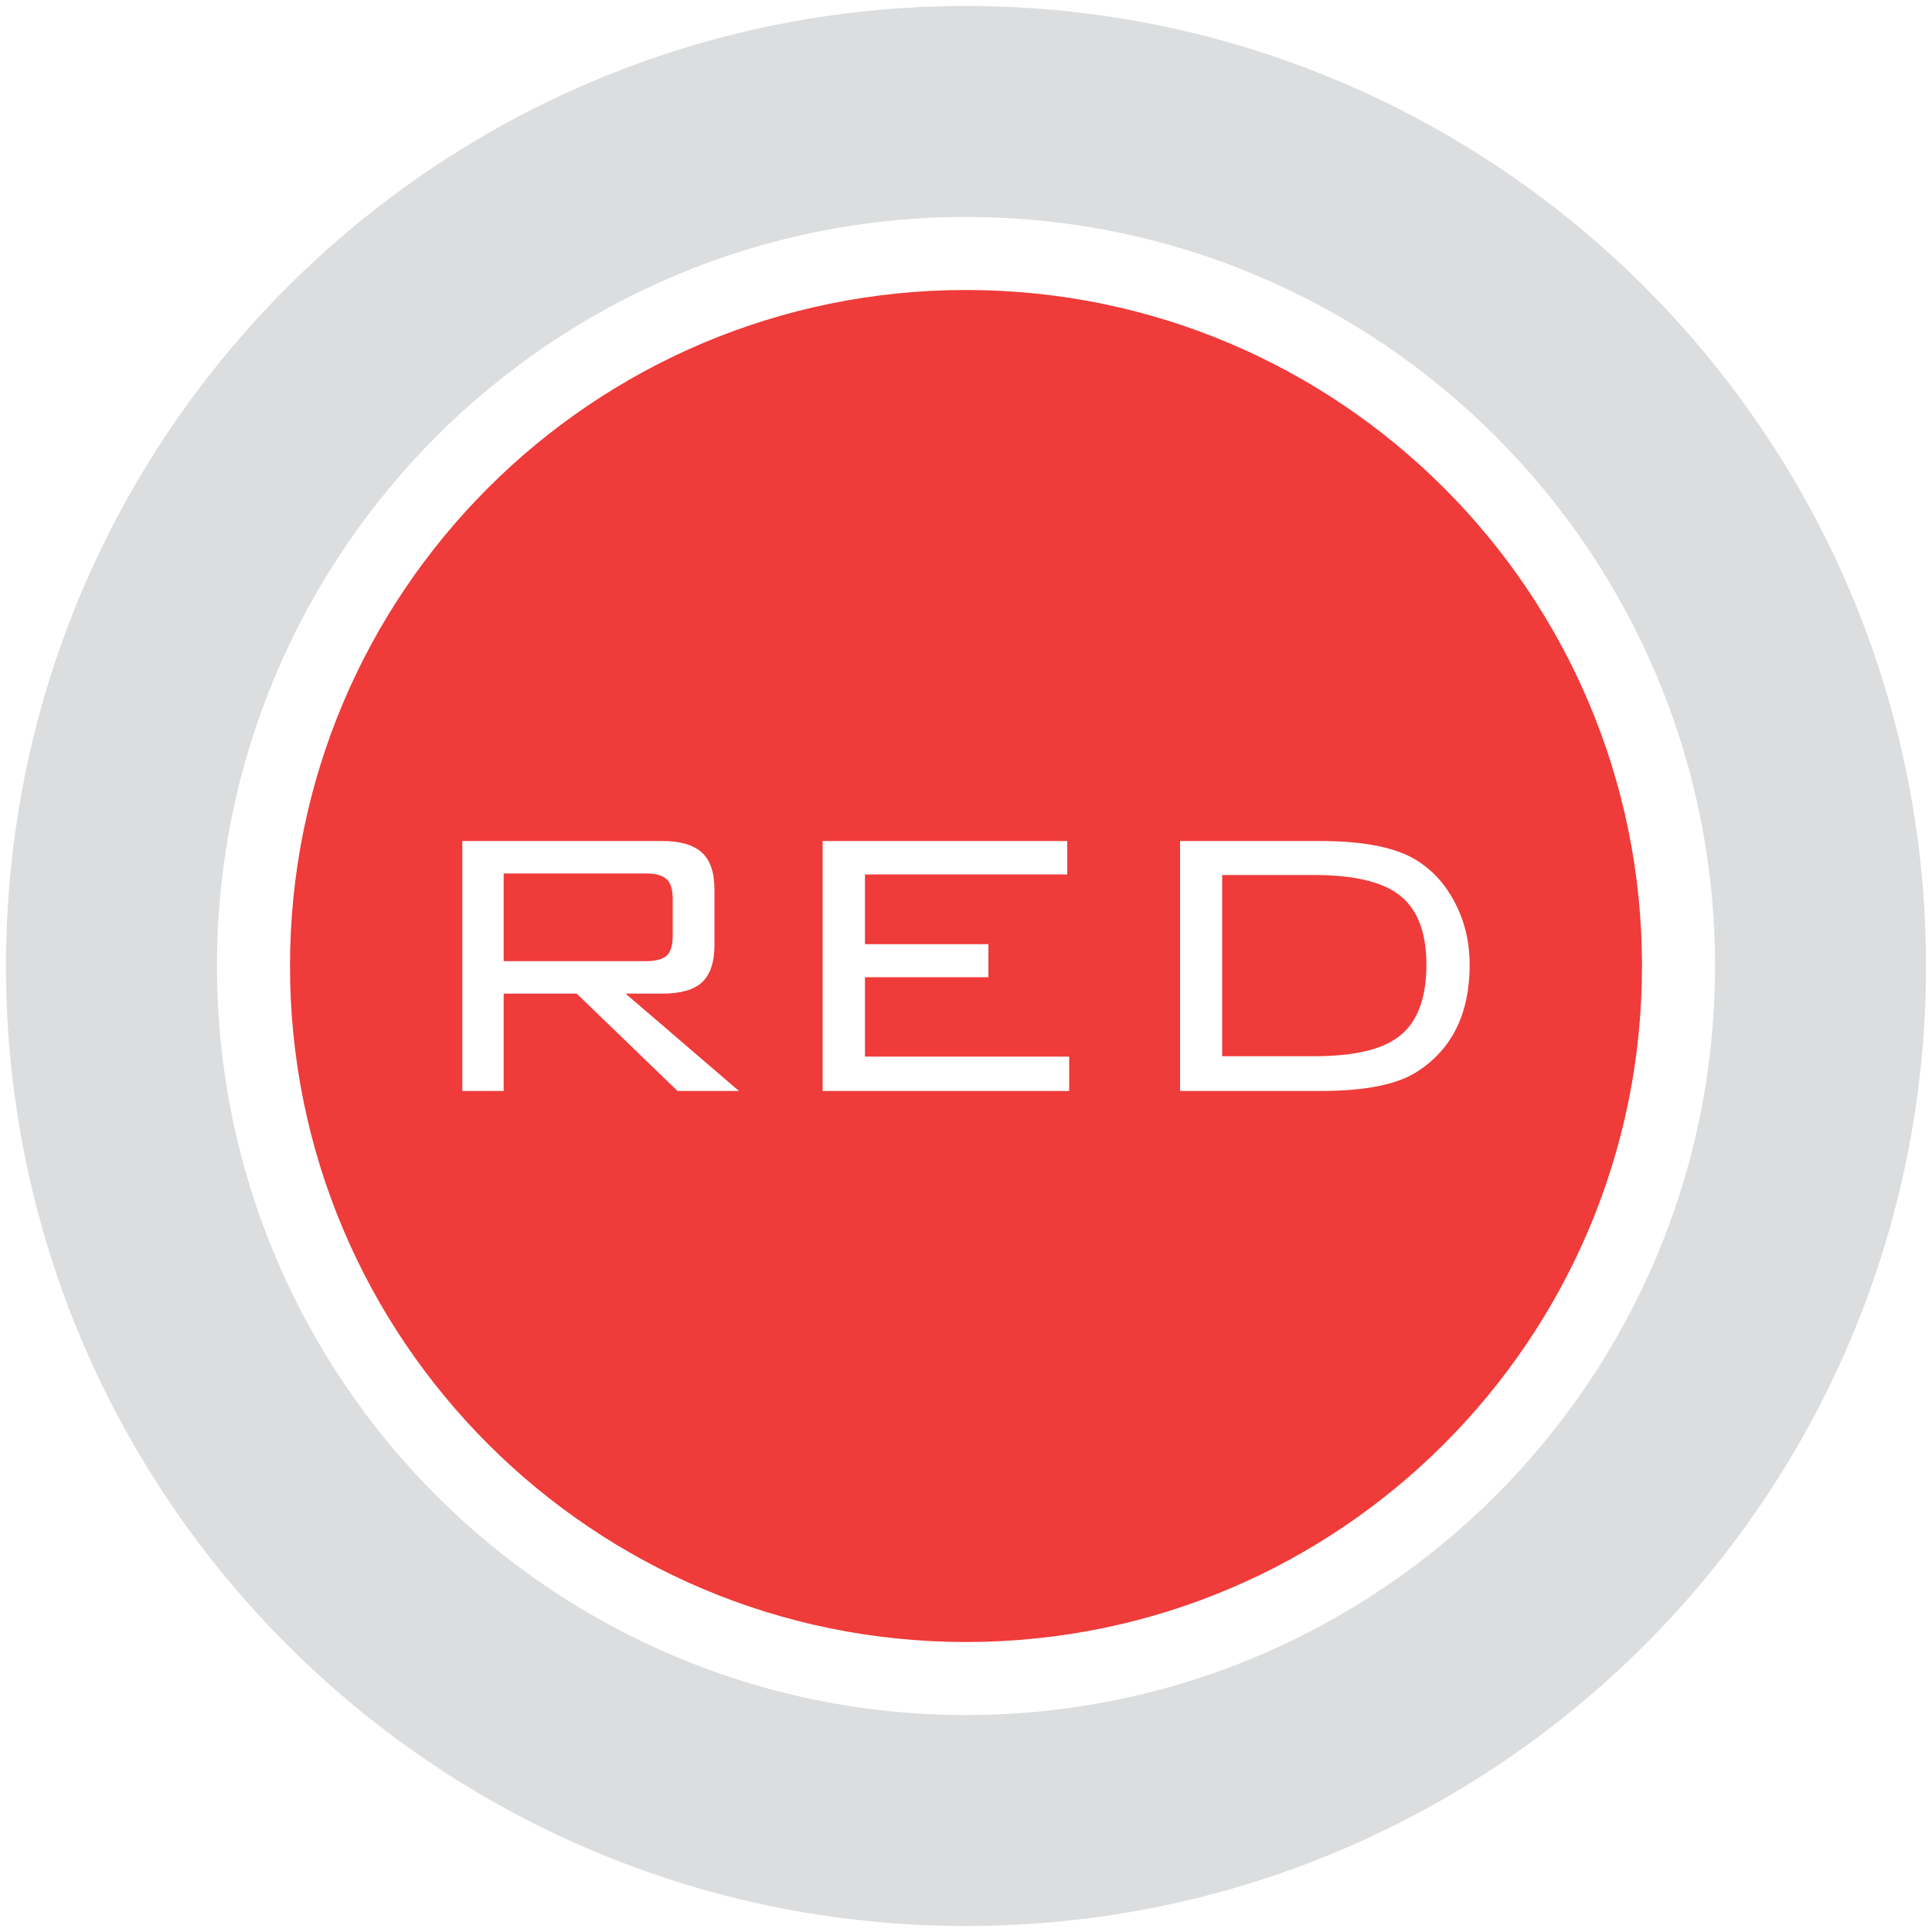
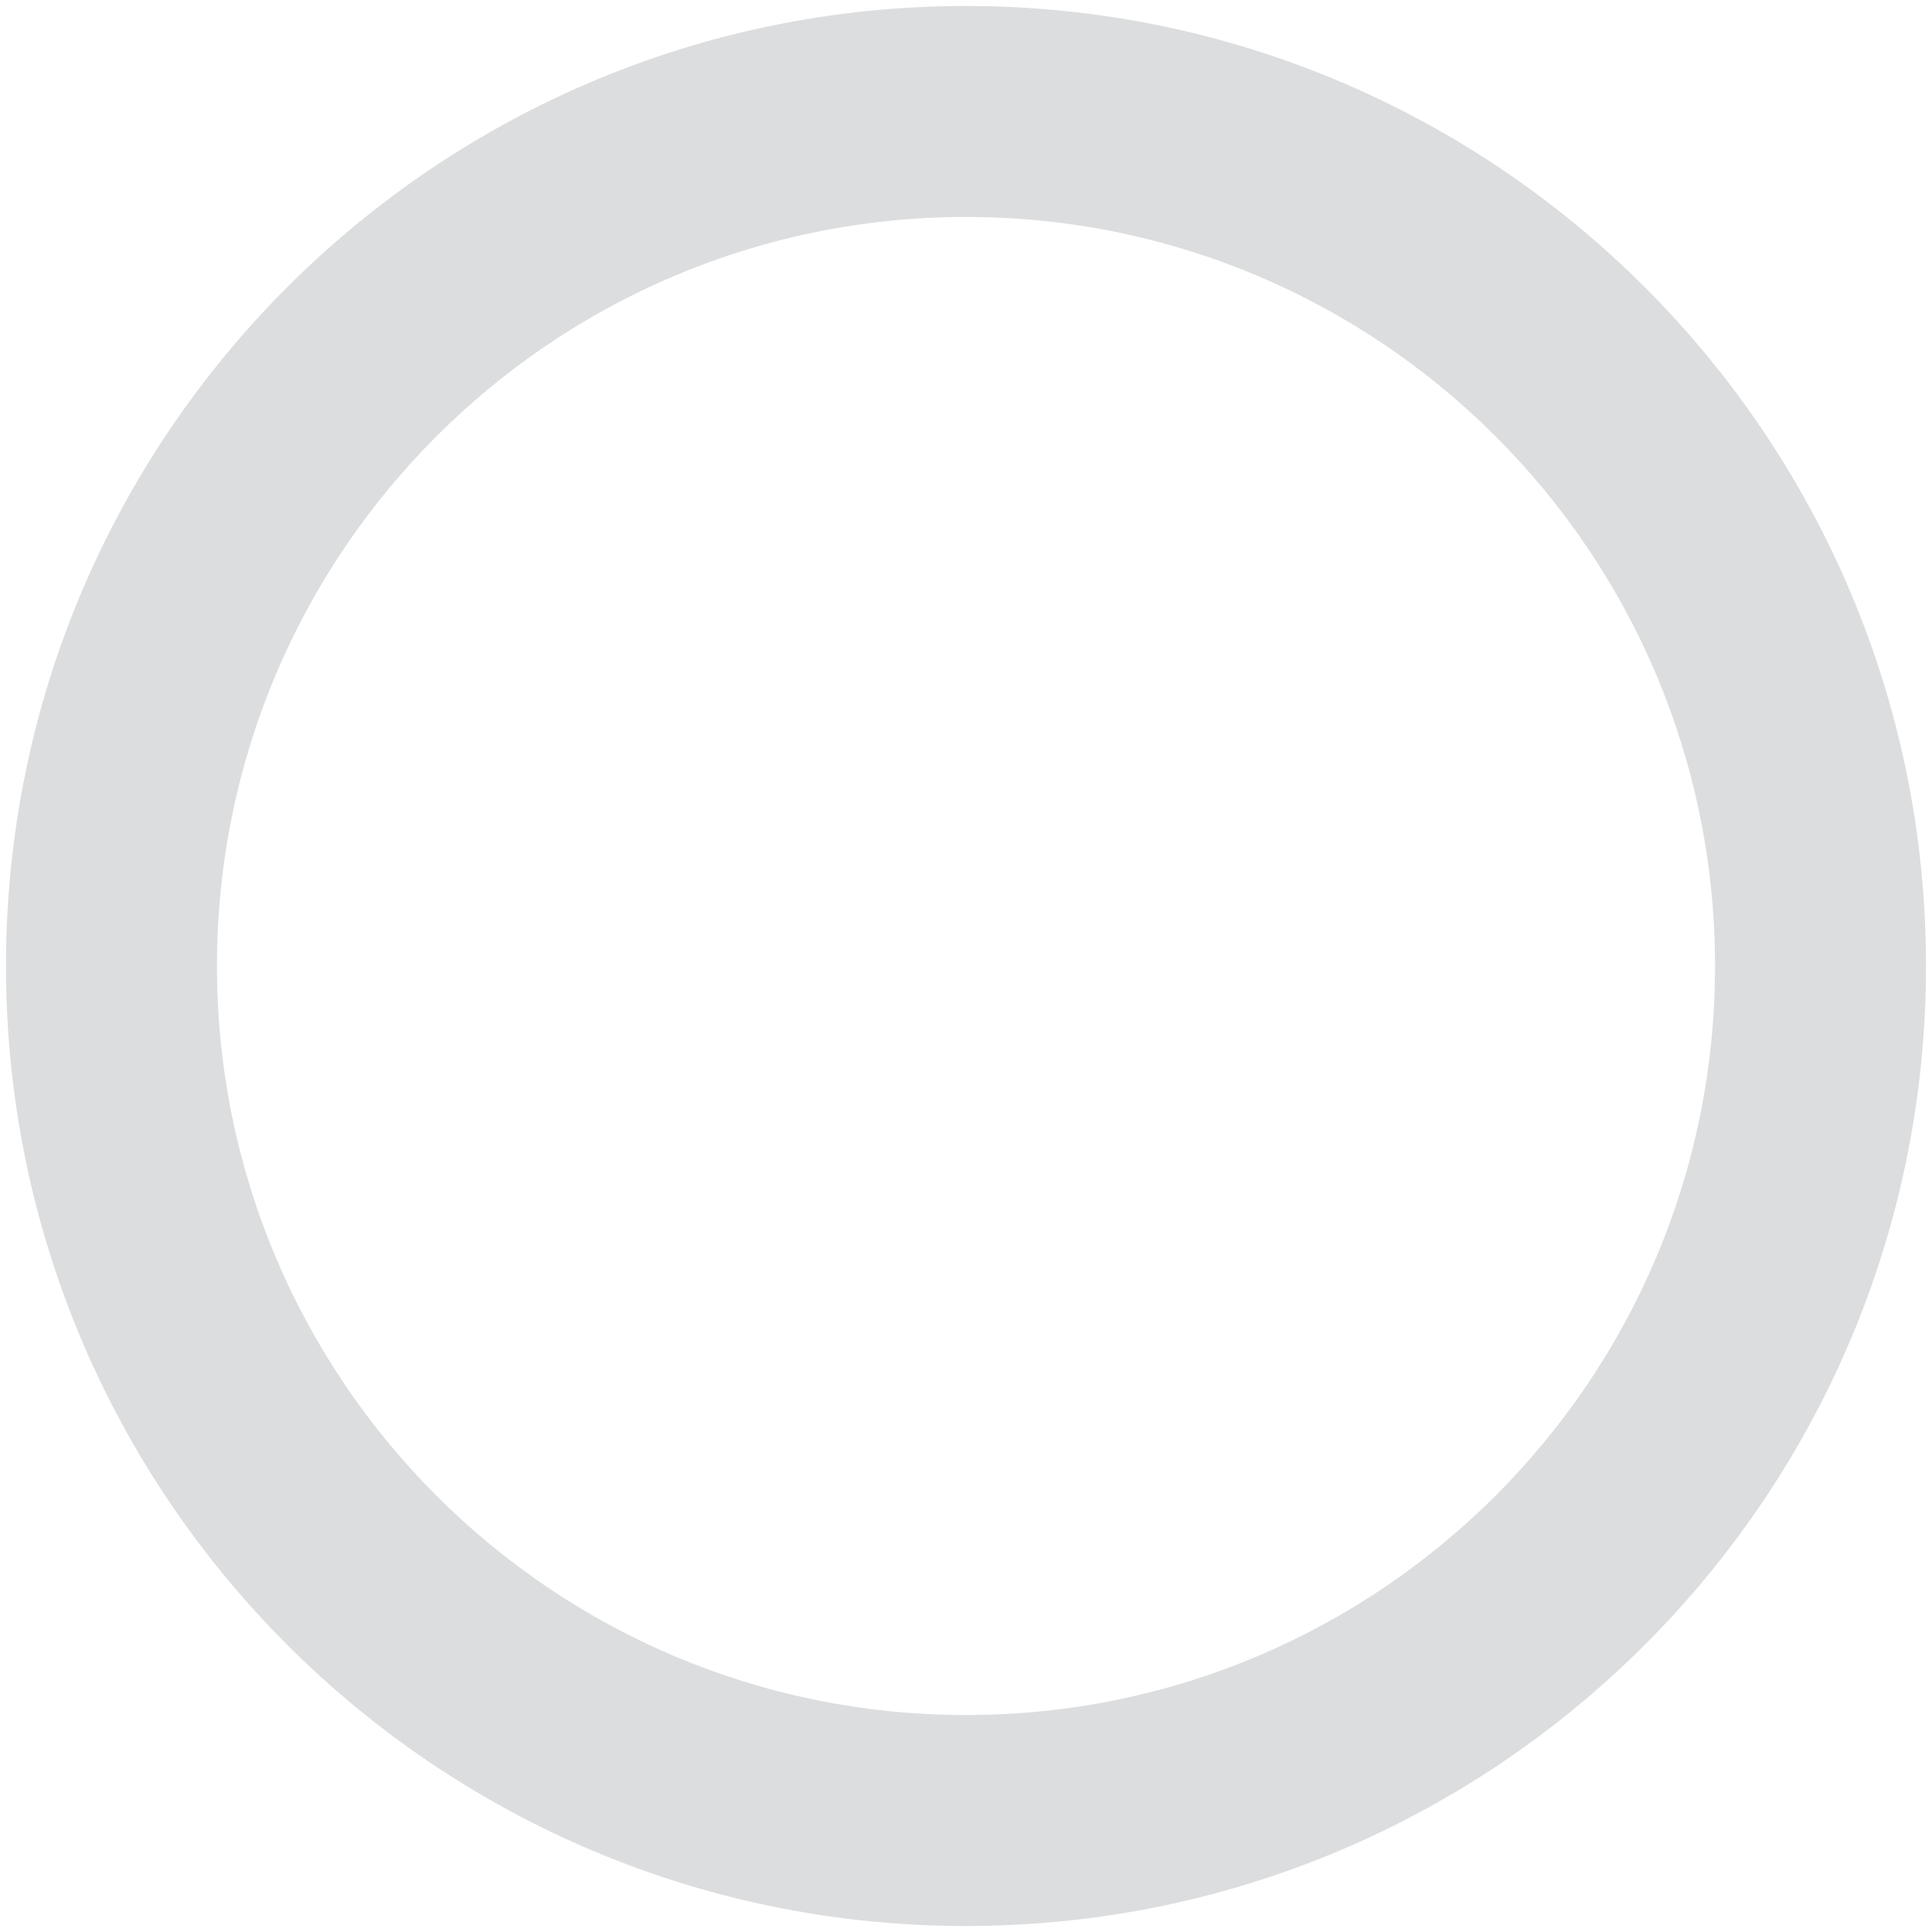
<svg xmlns="http://www.w3.org/2000/svg" version="1.1" id="Layer_1" x="0px" y="0px" viewBox="0 0 1000 1000" style="enable-background:new 0 0 1000 1000;" xml:space="preserve">
  <style type="text/css">
	.st0{fill:#DCDDDE;}
	.st1{fill:#EF3B39;}
</style>
  <g>
    <path class="st0" d="M112.3,500c0,214.1,173.6,387.7,387.7,387.7S887.7,714.1,887.7,500S714.1,112.3,500,112.3   S112.3,285.9,112.3,500z M3.1,500C3.1,225.6,225.6,3.1,500,3.1S996.9,225.6,996.9,500S774.4,996.9,500,996.9S3.1,774.4,3.1,500z" />
-     <path class="st1" d="M683.1,435.3h-72.3v129.4h72.3c23.3,0,40.1-3.3,50.4-10c18.2-11.7,27.2-30.2,27.2-55.4   c0-11.5-2.5-22.1-7.4-31.6c-4.8-9.5-11.4-17-19.9-22.3C722.9,438.7,706.1,435.3,683.1,435.3z M239.3,564.7h21.4v-50.4h37.8   l52.2,50.4h31.8l-58.7-50.4h18.9c9.5,0,16.3-1.9,20.6-5.8c4.3-4,6.5-10.4,6.5-19.3v-28.8c0-8.9-2.2-15.2-6.5-19.1   c-4.3-4-11.2-6-20.6-6H239.3V564.7z M425.8,564.7h127.6v-17.8H447.7v-41.1h63.9v-17.1h-63.9v-36.1h104.7v-17.3H425.8V564.7z    M150.1,500c0-193.3,156.7-349.9,349.9-349.9S849.9,306.7,849.9,500c0,193.3-156.7,349.9-349.9,349.9S150.1,693.3,150.1,500z    M680,452.9c20.2,0,34.8,3.3,43.8,10c9.7,7.2,14.5,19.3,14.5,36.4c0,17.7-4.8,30.2-14.5,37.4c-8.8,6.7-23.4,10-43.8,10h-47.4v-93.8   H680z M334.3,452.1c5.1,0,8.7,1,10.7,3c2.2,1.8,3.2,5.3,3.2,10.3v18.8c0,5.2-1.1,8.7-3.2,10.5c-2,1.8-5.6,2.8-10.7,2.8h-73.6v-45.4   H334.3z" />
  </g>
</svg>